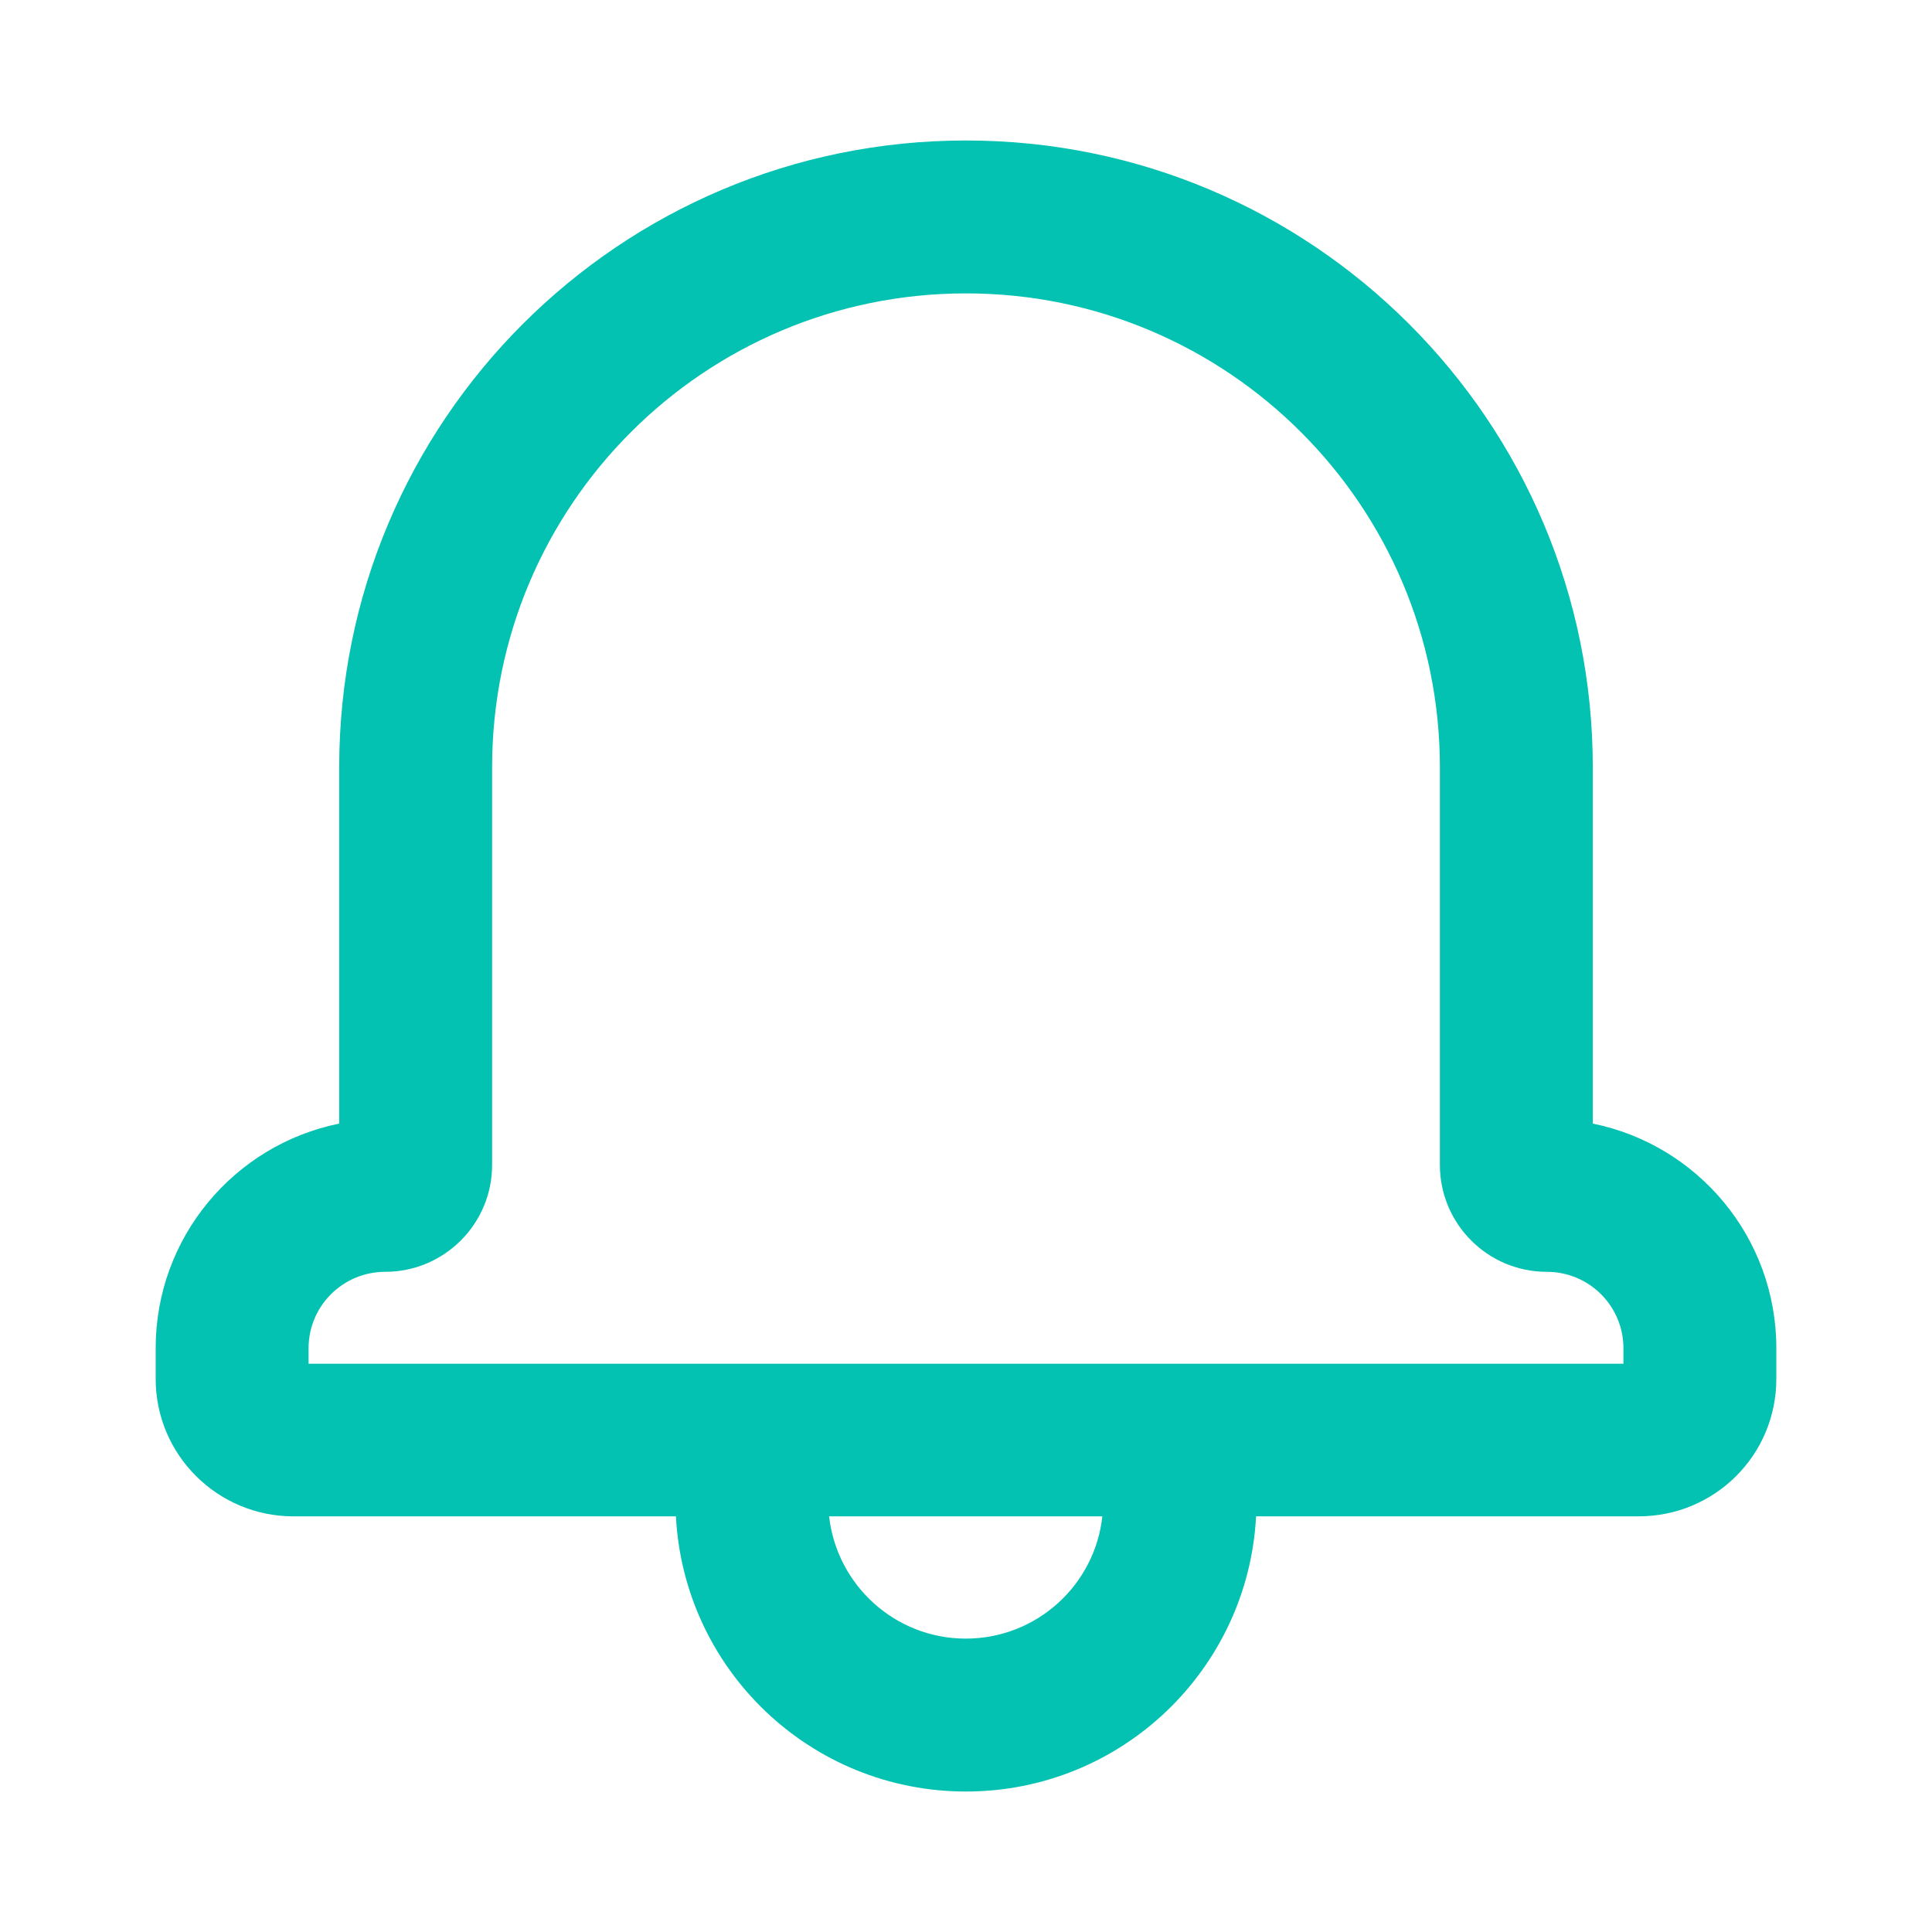
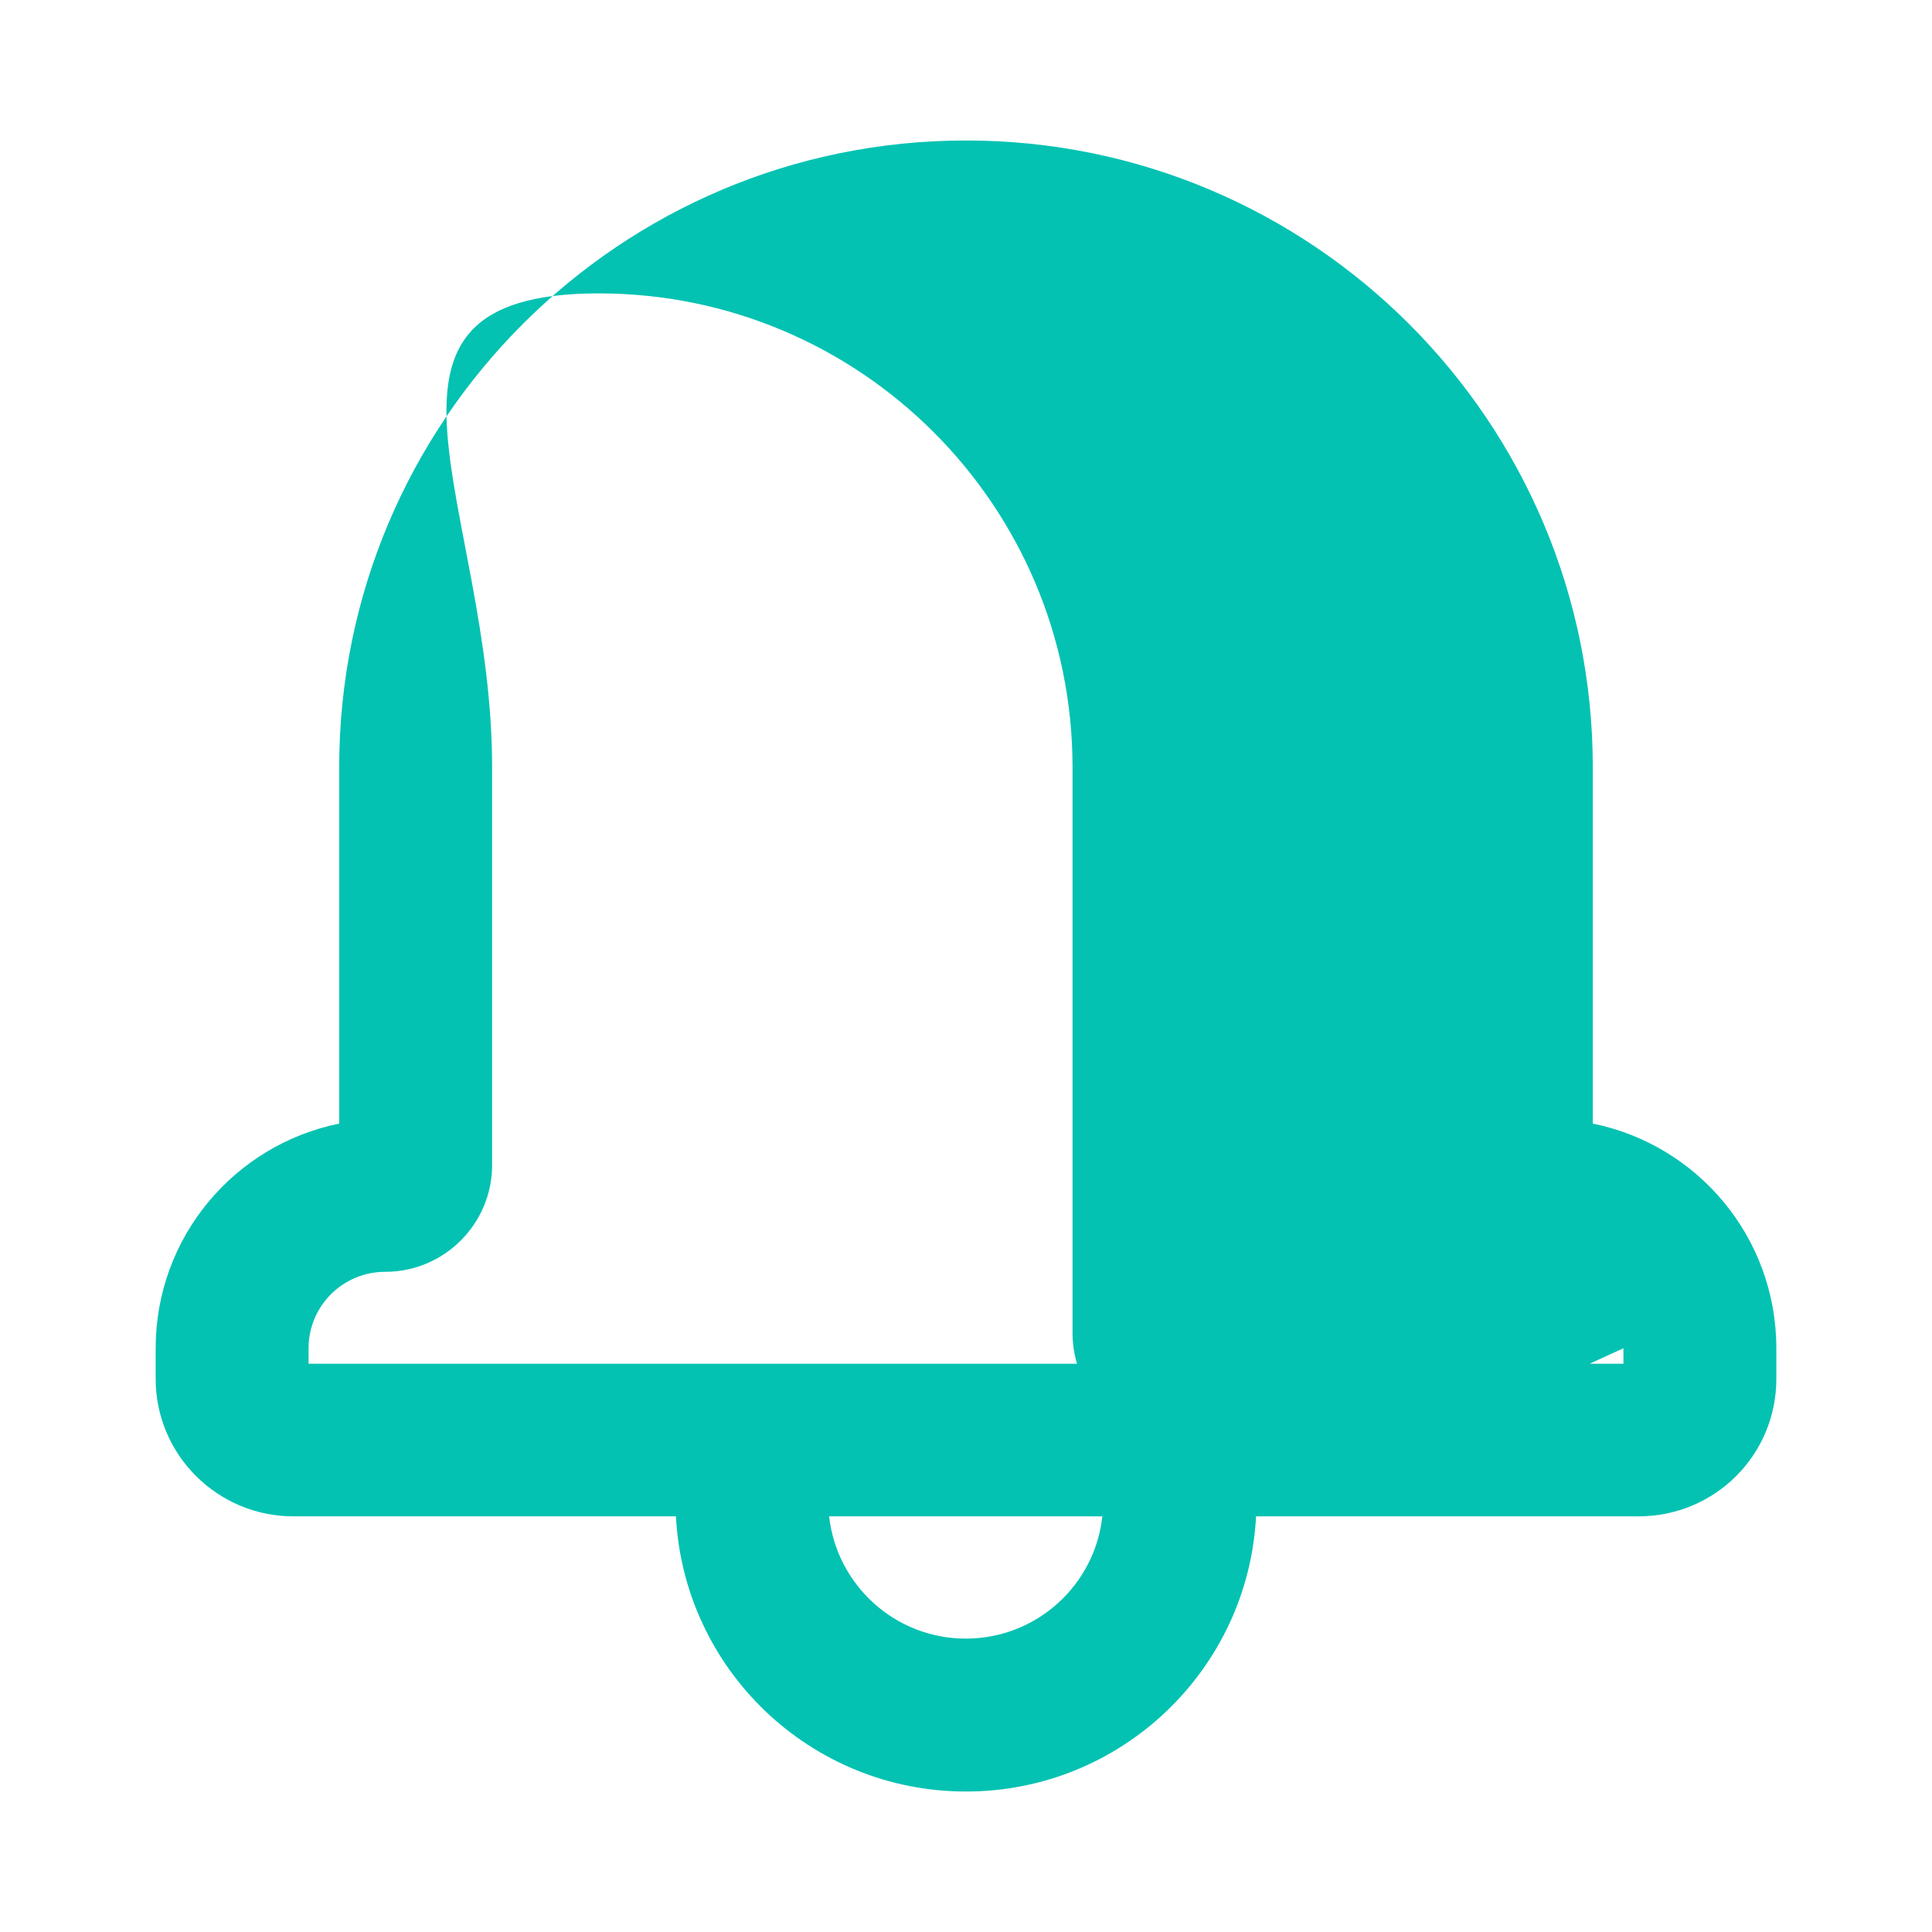
<svg xmlns="http://www.w3.org/2000/svg" version="1.1" id="Modo_de_aislamiento" x="0px" y="0px" viewBox="0 0 700 700" style="enable-background:new 0 0 700 700;" xml:space="preserve">
  <style type="text/css">
	.st0{fill:#03C2B2;}
</style>
-   <path class="st0" d="M300.4,549.4c2.8,24.9,23.9,44.3,49.5,44.3c25.7,0,46.8-19.4,49.5-44.3H300.4z M455.1,549.4  c-2.9,55.5-48.8,99.7-105.1,99.7S247.8,605,244.9,549.4H106.3c-27.5,0-49.9-22.3-49.9-49.8v-11.1c0-40.2,28.5-73.7,66.5-81.4V278  c0-125.5,101.7-227.1,227.1-227.1S577.1,152.6,577.1,278v129.1c38,7.7,66.5,41.2,66.5,81.4v11.1c0,27.6-22.3,49.8-49.9,49.8H455.1z   M588.2,488.5c0-15.3-12.4-27.7-27.8-27.7c-21.4,0-38.7-17.4-38.7-38.7V278c0-94.8-76.9-171.7-171.7-171.7S178.3,183.1,178.3,278  v144.1c0,21.4-17.4,38.7-38.7,38.7c-15.4,0-27.8,12.4-27.8,27.7v5.6h476.4L588.2,488.5z" />
+   <path class="st0" d="M300.4,549.4c2.8,24.9,23.9,44.3,49.5,44.3c25.7,0,46.8-19.4,49.5-44.3H300.4z M455.1,549.4  c-2.9,55.5-48.8,99.7-105.1,99.7S247.8,605,244.9,549.4H106.3c-27.5,0-49.9-22.3-49.9-49.8v-11.1c0-40.2,28.5-73.7,66.5-81.4V278  c0-125.5,101.7-227.1,227.1-227.1S577.1,152.6,577.1,278v129.1c38,7.7,66.5,41.2,66.5,81.4v11.1c0,27.6-22.3,49.8-49.9,49.8H455.1z   c0-15.3-12.4-27.7-27.8-27.7c-21.4,0-38.7-17.4-38.7-38.7V278c0-94.8-76.9-171.7-171.7-171.7S178.3,183.1,178.3,278  v144.1c0,21.4-17.4,38.7-38.7,38.7c-15.4,0-27.8,12.4-27.8,27.7v5.6h476.4L588.2,488.5z" />
</svg>